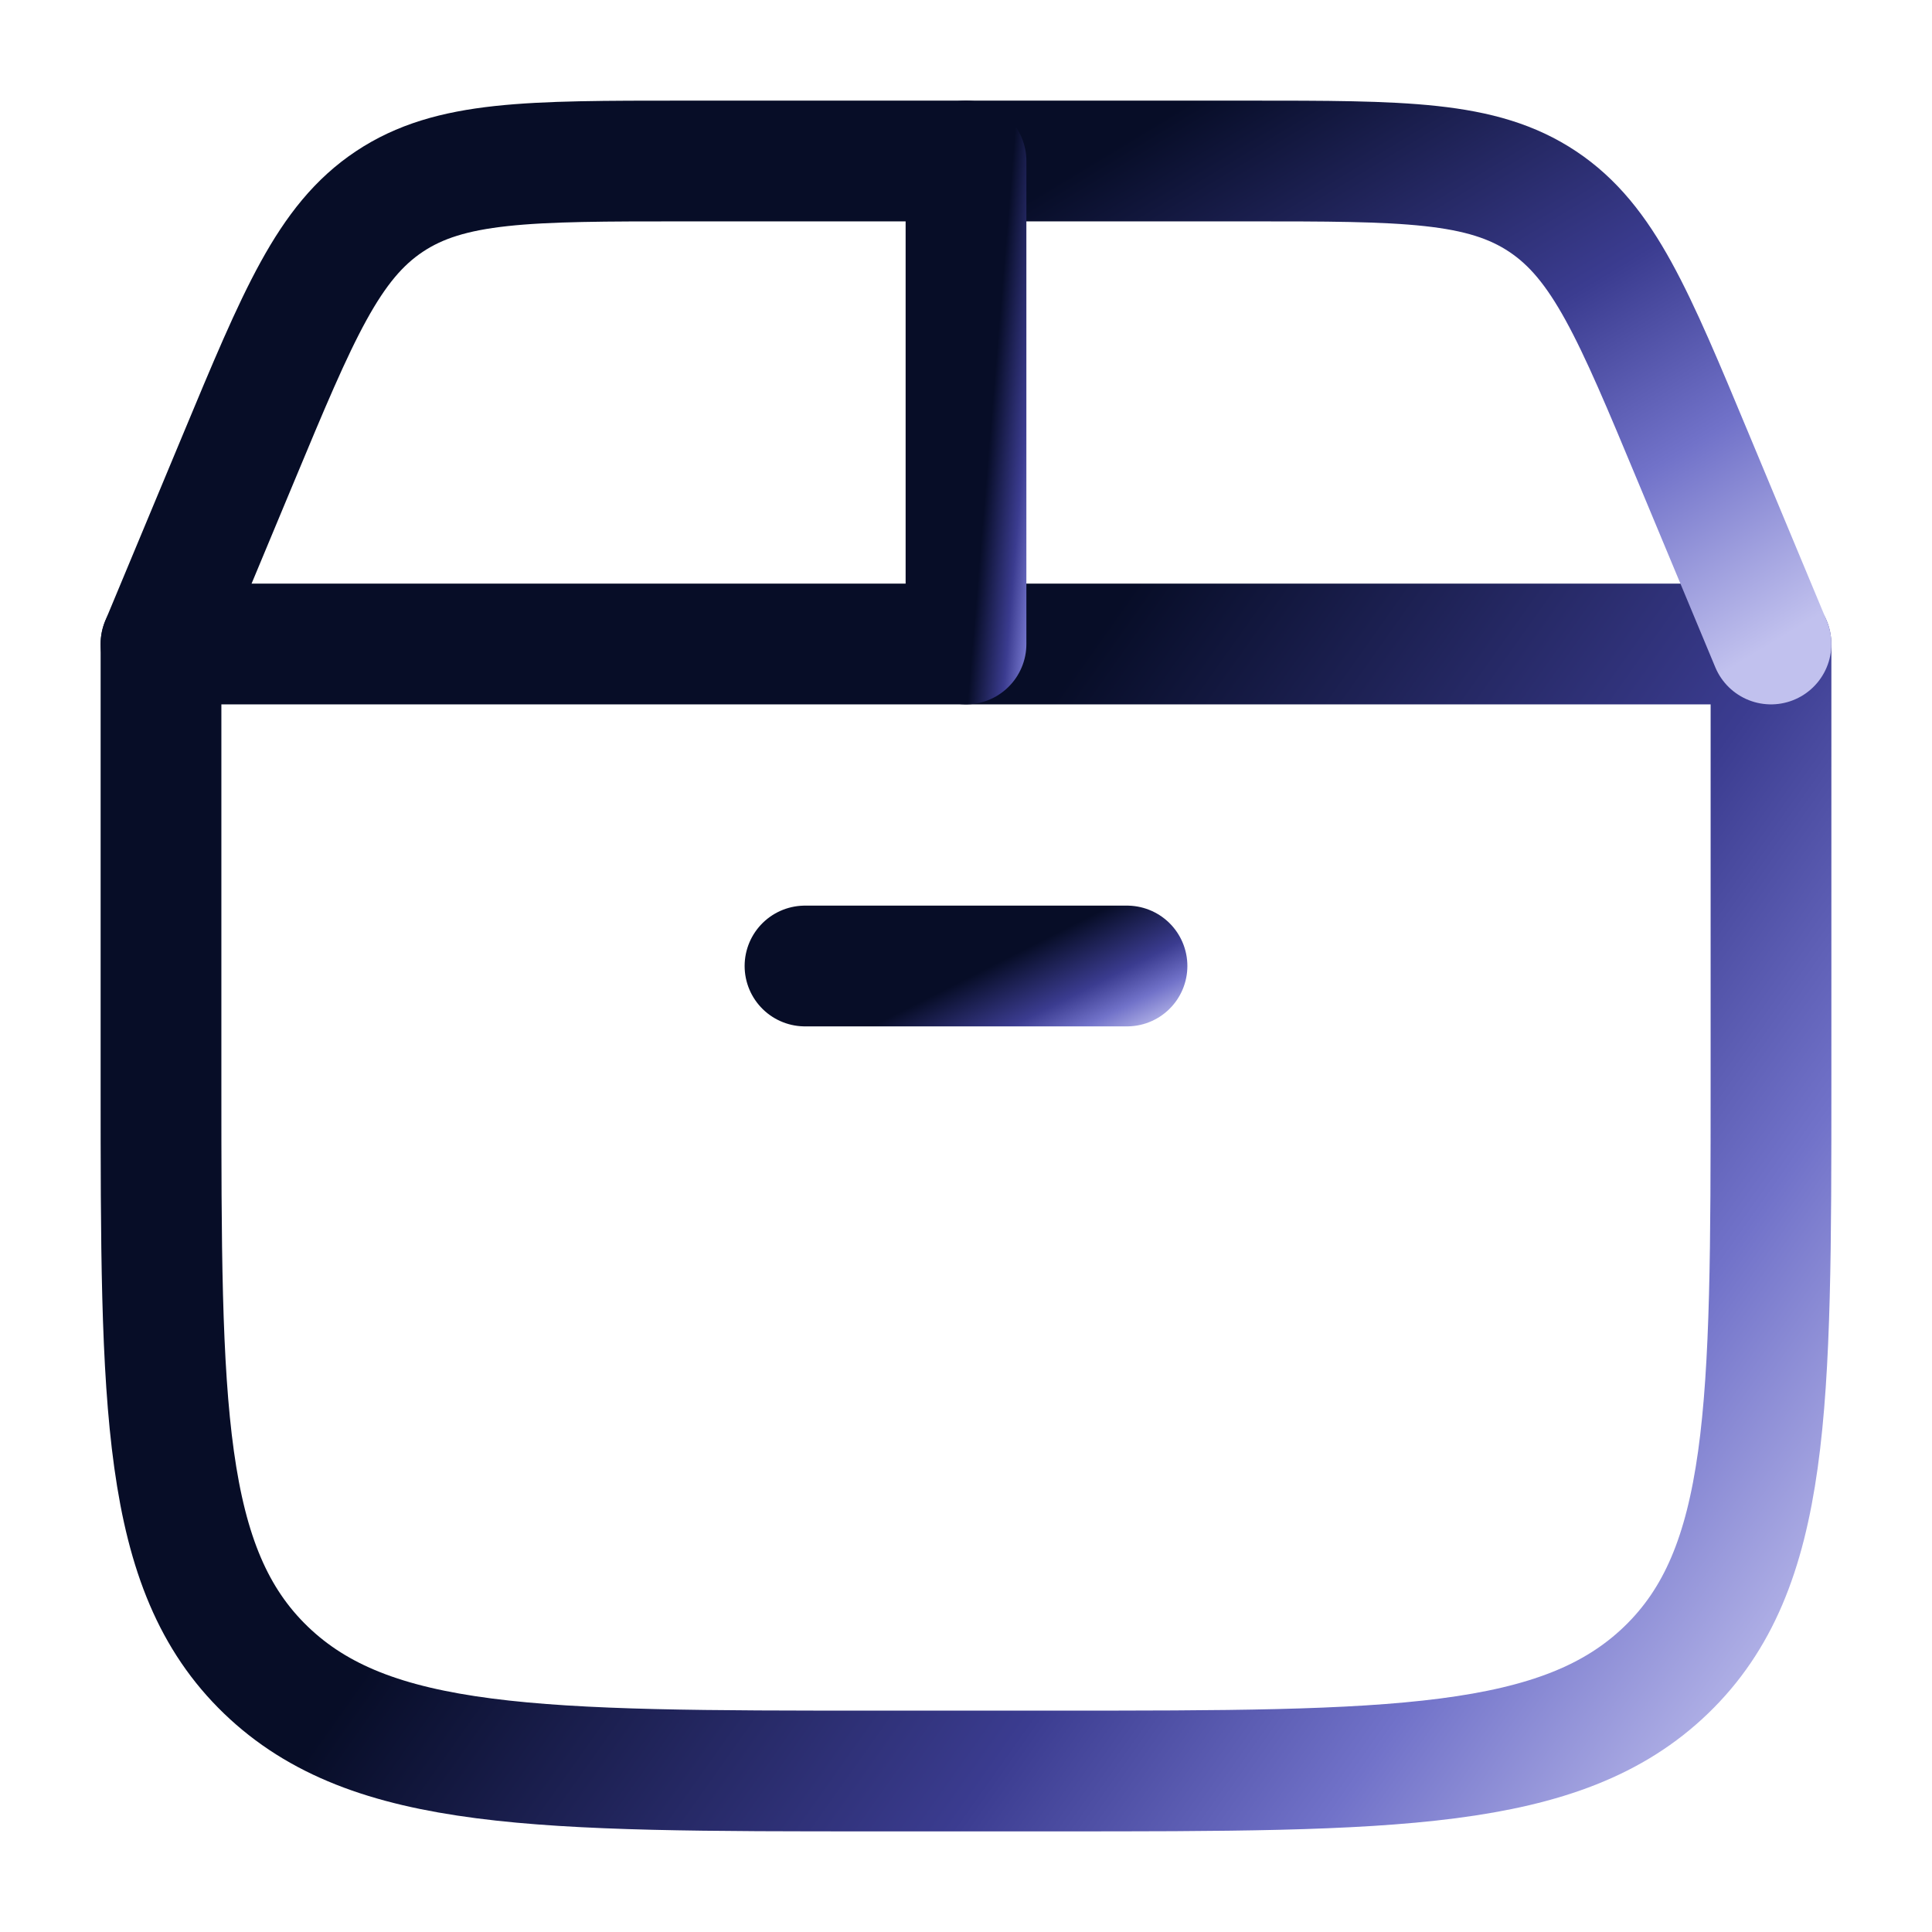
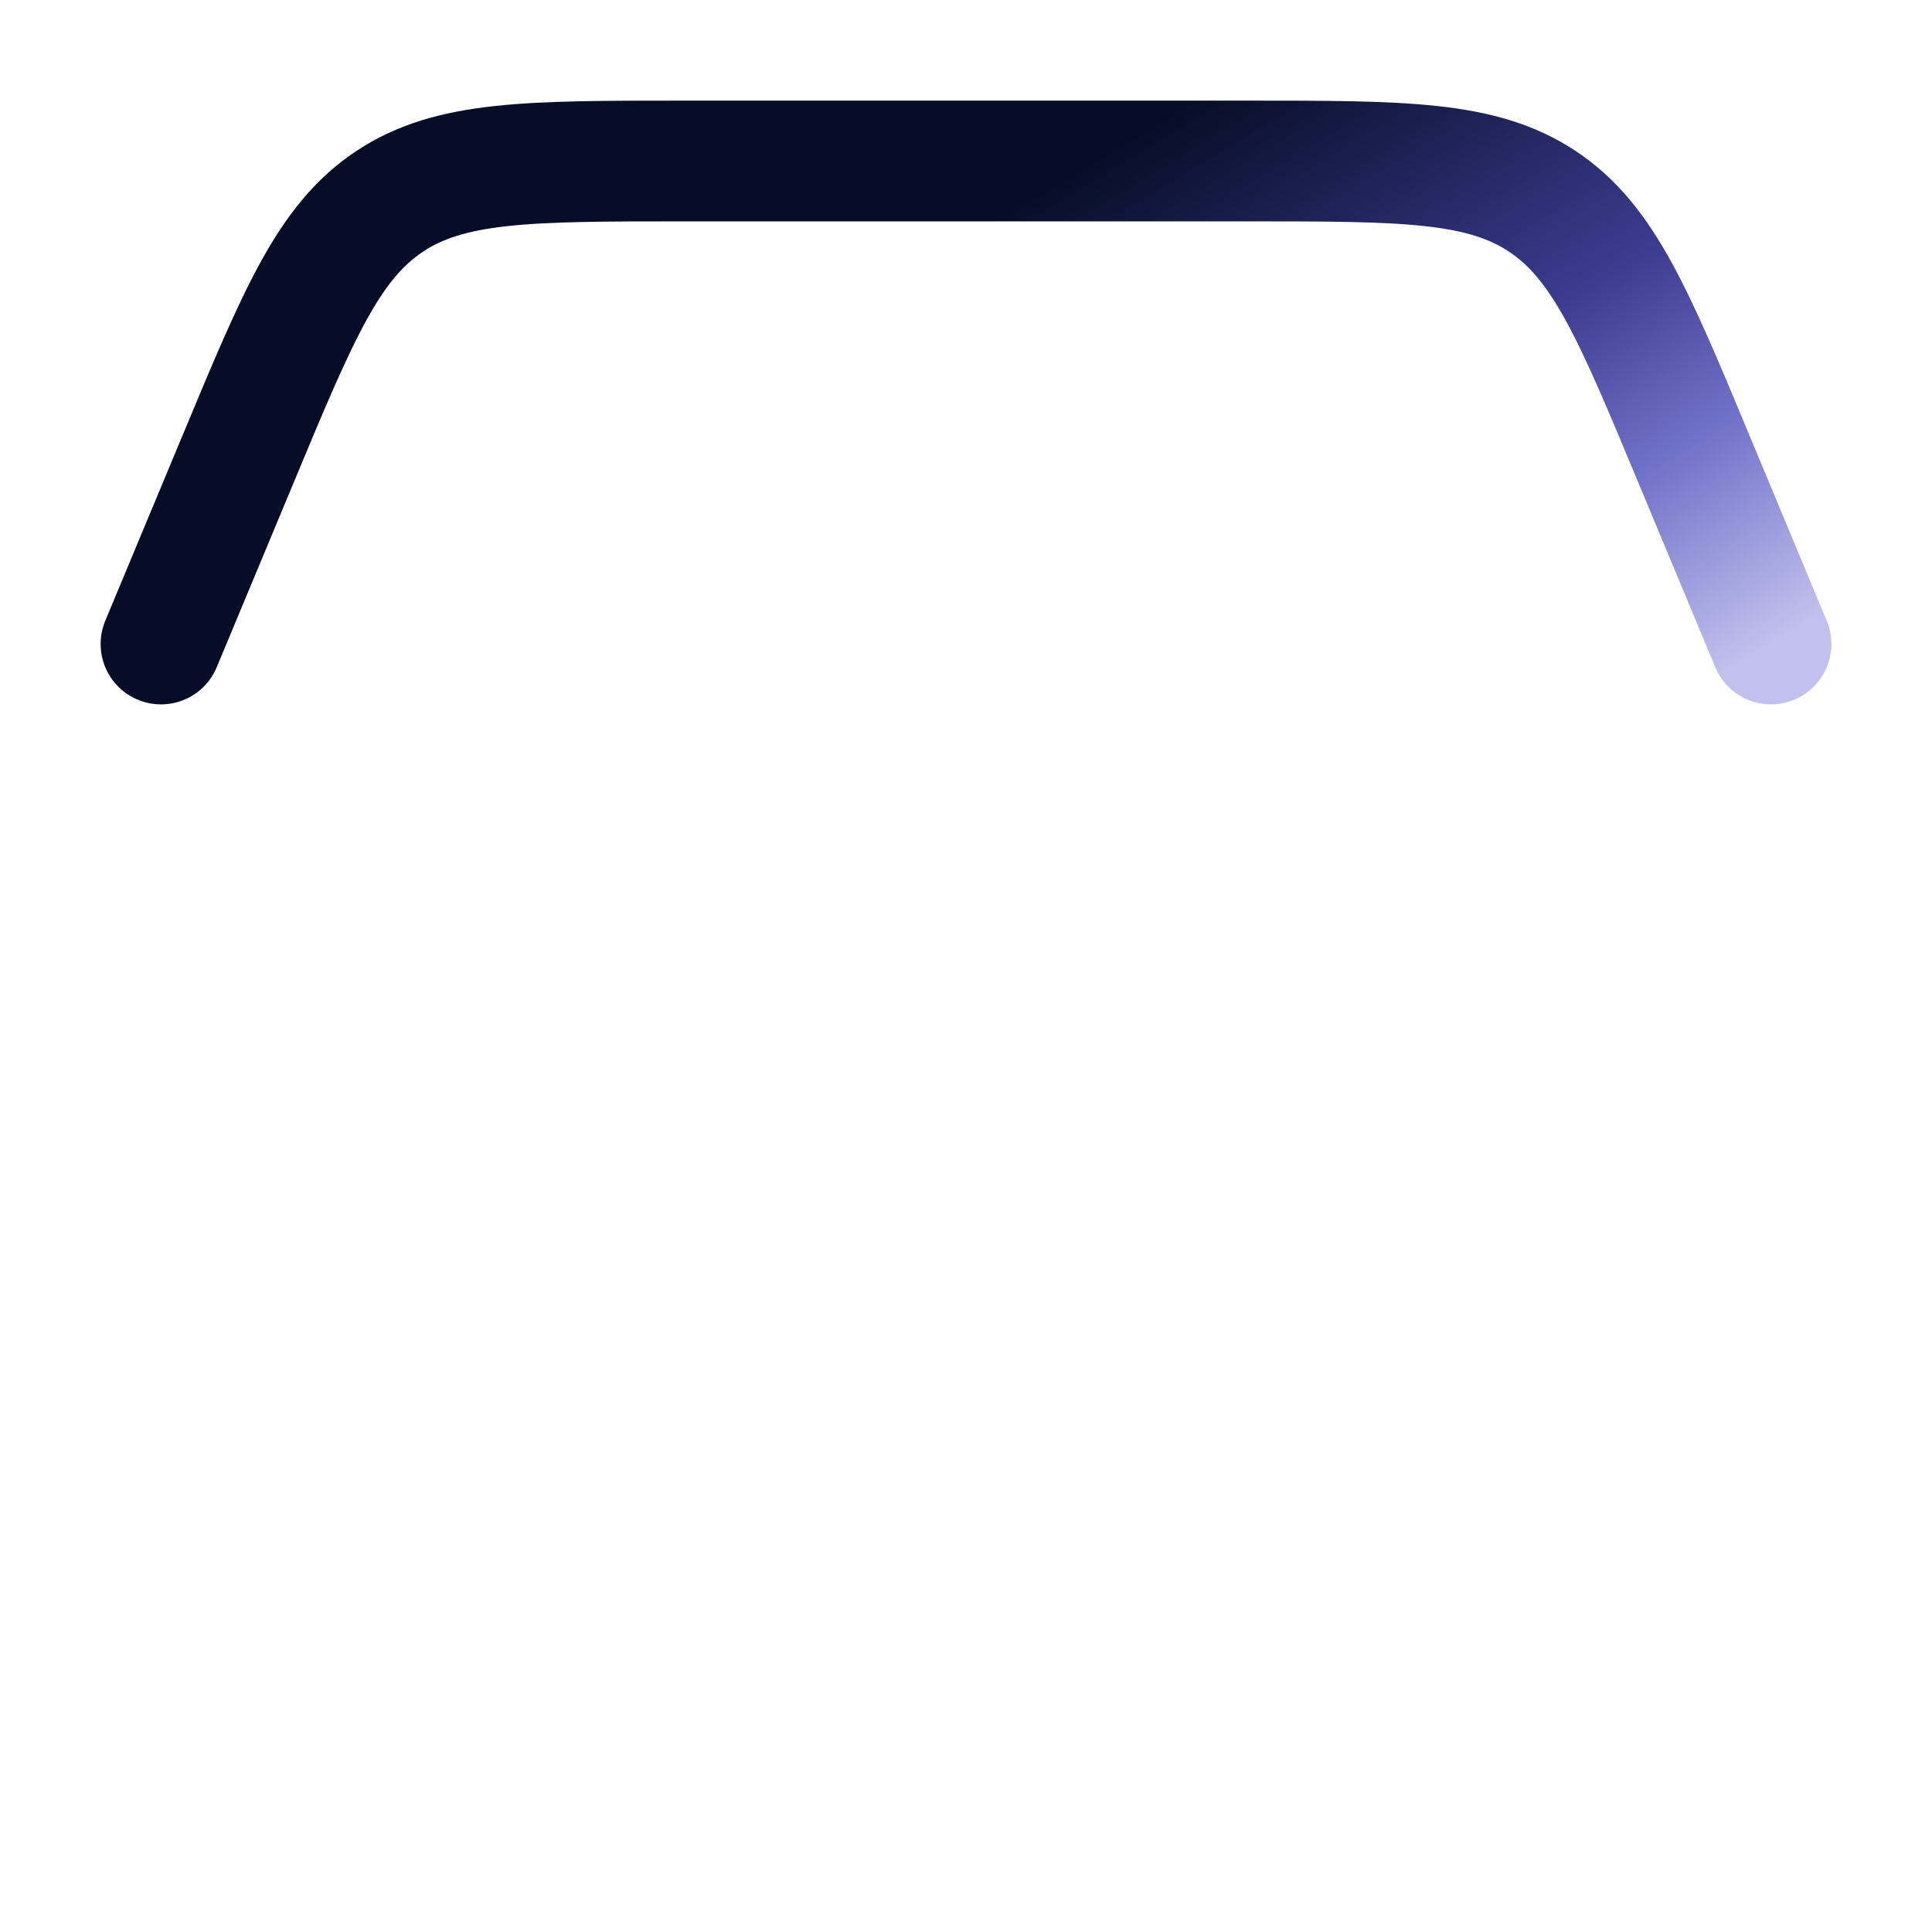
<svg xmlns="http://www.w3.org/2000/svg" width="24" height="24" viewBox="0 0 24 24" fill="none">
-   <path d="M2 13.429V8H22V13.429C22 17.469 22 19.489 20.698 20.745C19.396 22 17.301 22 13.111 22H10.889C6.699 22 4.604 22 3.302 20.745C2 19.489 2 17.469 2 13.429Z" stroke="url(#paint0_linear_2234_505)" stroke-width="1.5" stroke-linecap="round" stroke-linejoin="round" />
  <path d="M2 8L2.962 5.692C3.707 3.903 4.08 3.008 4.836 2.504C5.592 2 6.561 2 8.5 2H15.5C17.439 2 18.408 2 19.164 2.504C19.92 3.008 20.293 3.903 21.038 5.692L22 8" stroke="url(#paint1_linear_2234_505)" stroke-width="1.5" stroke-linecap="round" />
-   <path d="M12 8V2" stroke="url(#paint2_linear_2234_505)" stroke-width="1.5" stroke-linecap="round" />
-   <path d="M10 12H14" stroke="url(#paint3_linear_2234_505)" stroke-width="1.5" stroke-linecap="round" />
  <defs>
    <linearGradient id="paint0_linear_2234_505" x1="2.302" y1="8.355" x2="21.856" y2="22.204" gradientUnits="userSpaceOnUse">
      <stop offset="0.375" stop-color="#070D27" />
      <stop offset="0.671" stop-color="#3B3C90" />
      <stop offset="0.827" stop-color="#7172C9" />
      <stop offset="1" stop-color="#C1C1EE" />
    </linearGradient>
    <linearGradient id="paint1_linear_2234_505" x1="2.302" y1="2.152" x2="10.172" y2="15.158" gradientUnits="userSpaceOnUse">
      <stop offset="0.375" stop-color="#070D27" />
      <stop offset="0.671" stop-color="#3B3C90" />
      <stop offset="0.827" stop-color="#7172C9" />
      <stop offset="1" stop-color="#C1C1EE" />
    </linearGradient>
    <linearGradient id="paint2_linear_2234_505" x1="12.015" y1="2.152" x2="13.473" y2="2.273" gradientUnits="userSpaceOnUse">
      <stop offset="0.375" stop-color="#070D27" />
      <stop offset="0.671" stop-color="#3B3C90" />
      <stop offset="0.827" stop-color="#7172C9" />
      <stop offset="1" stop-color="#C1C1EE" />
    </linearGradient>
    <linearGradient id="paint3_linear_2234_505" x1="10.06" y1="12.025" x2="11.251" y2="14.386" gradientUnits="userSpaceOnUse">
      <stop offset="0.375" stop-color="#070D27" />
      <stop offset="0.671" stop-color="#3B3C90" />
      <stop offset="0.827" stop-color="#7172C9" />
      <stop offset="1" stop-color="#C1C1EE" />
    </linearGradient>
  </defs>
</svg>